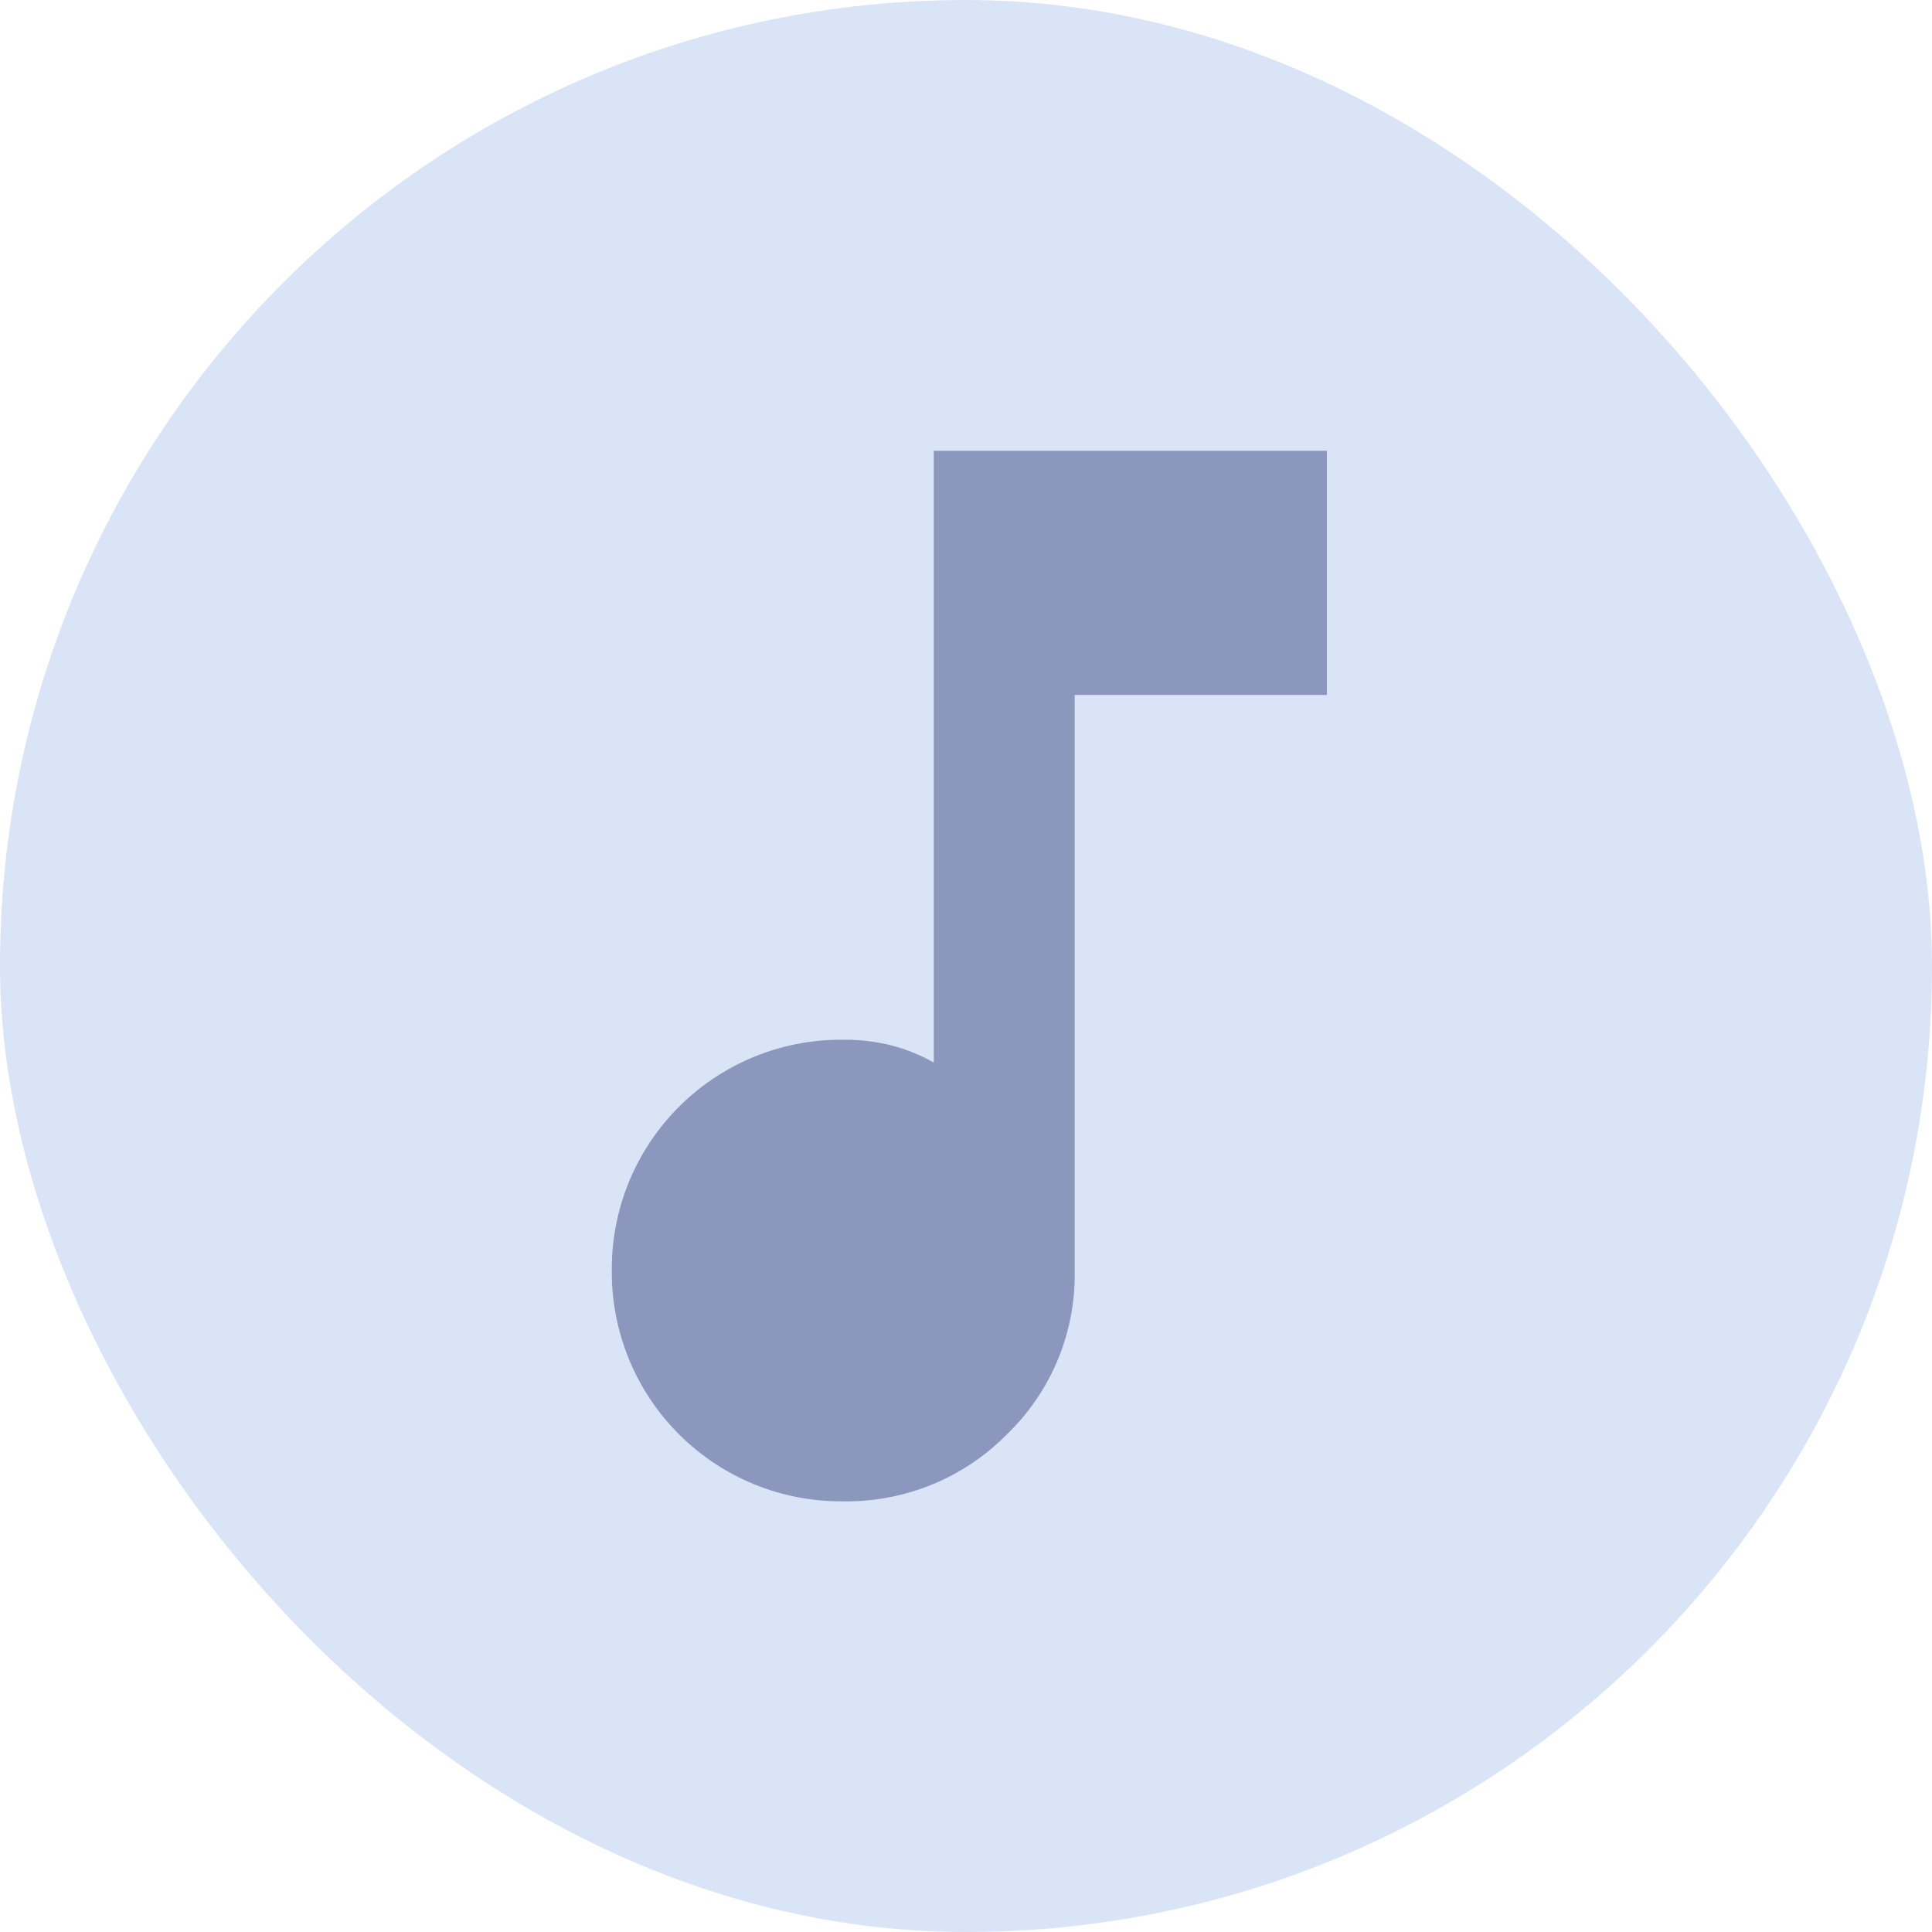
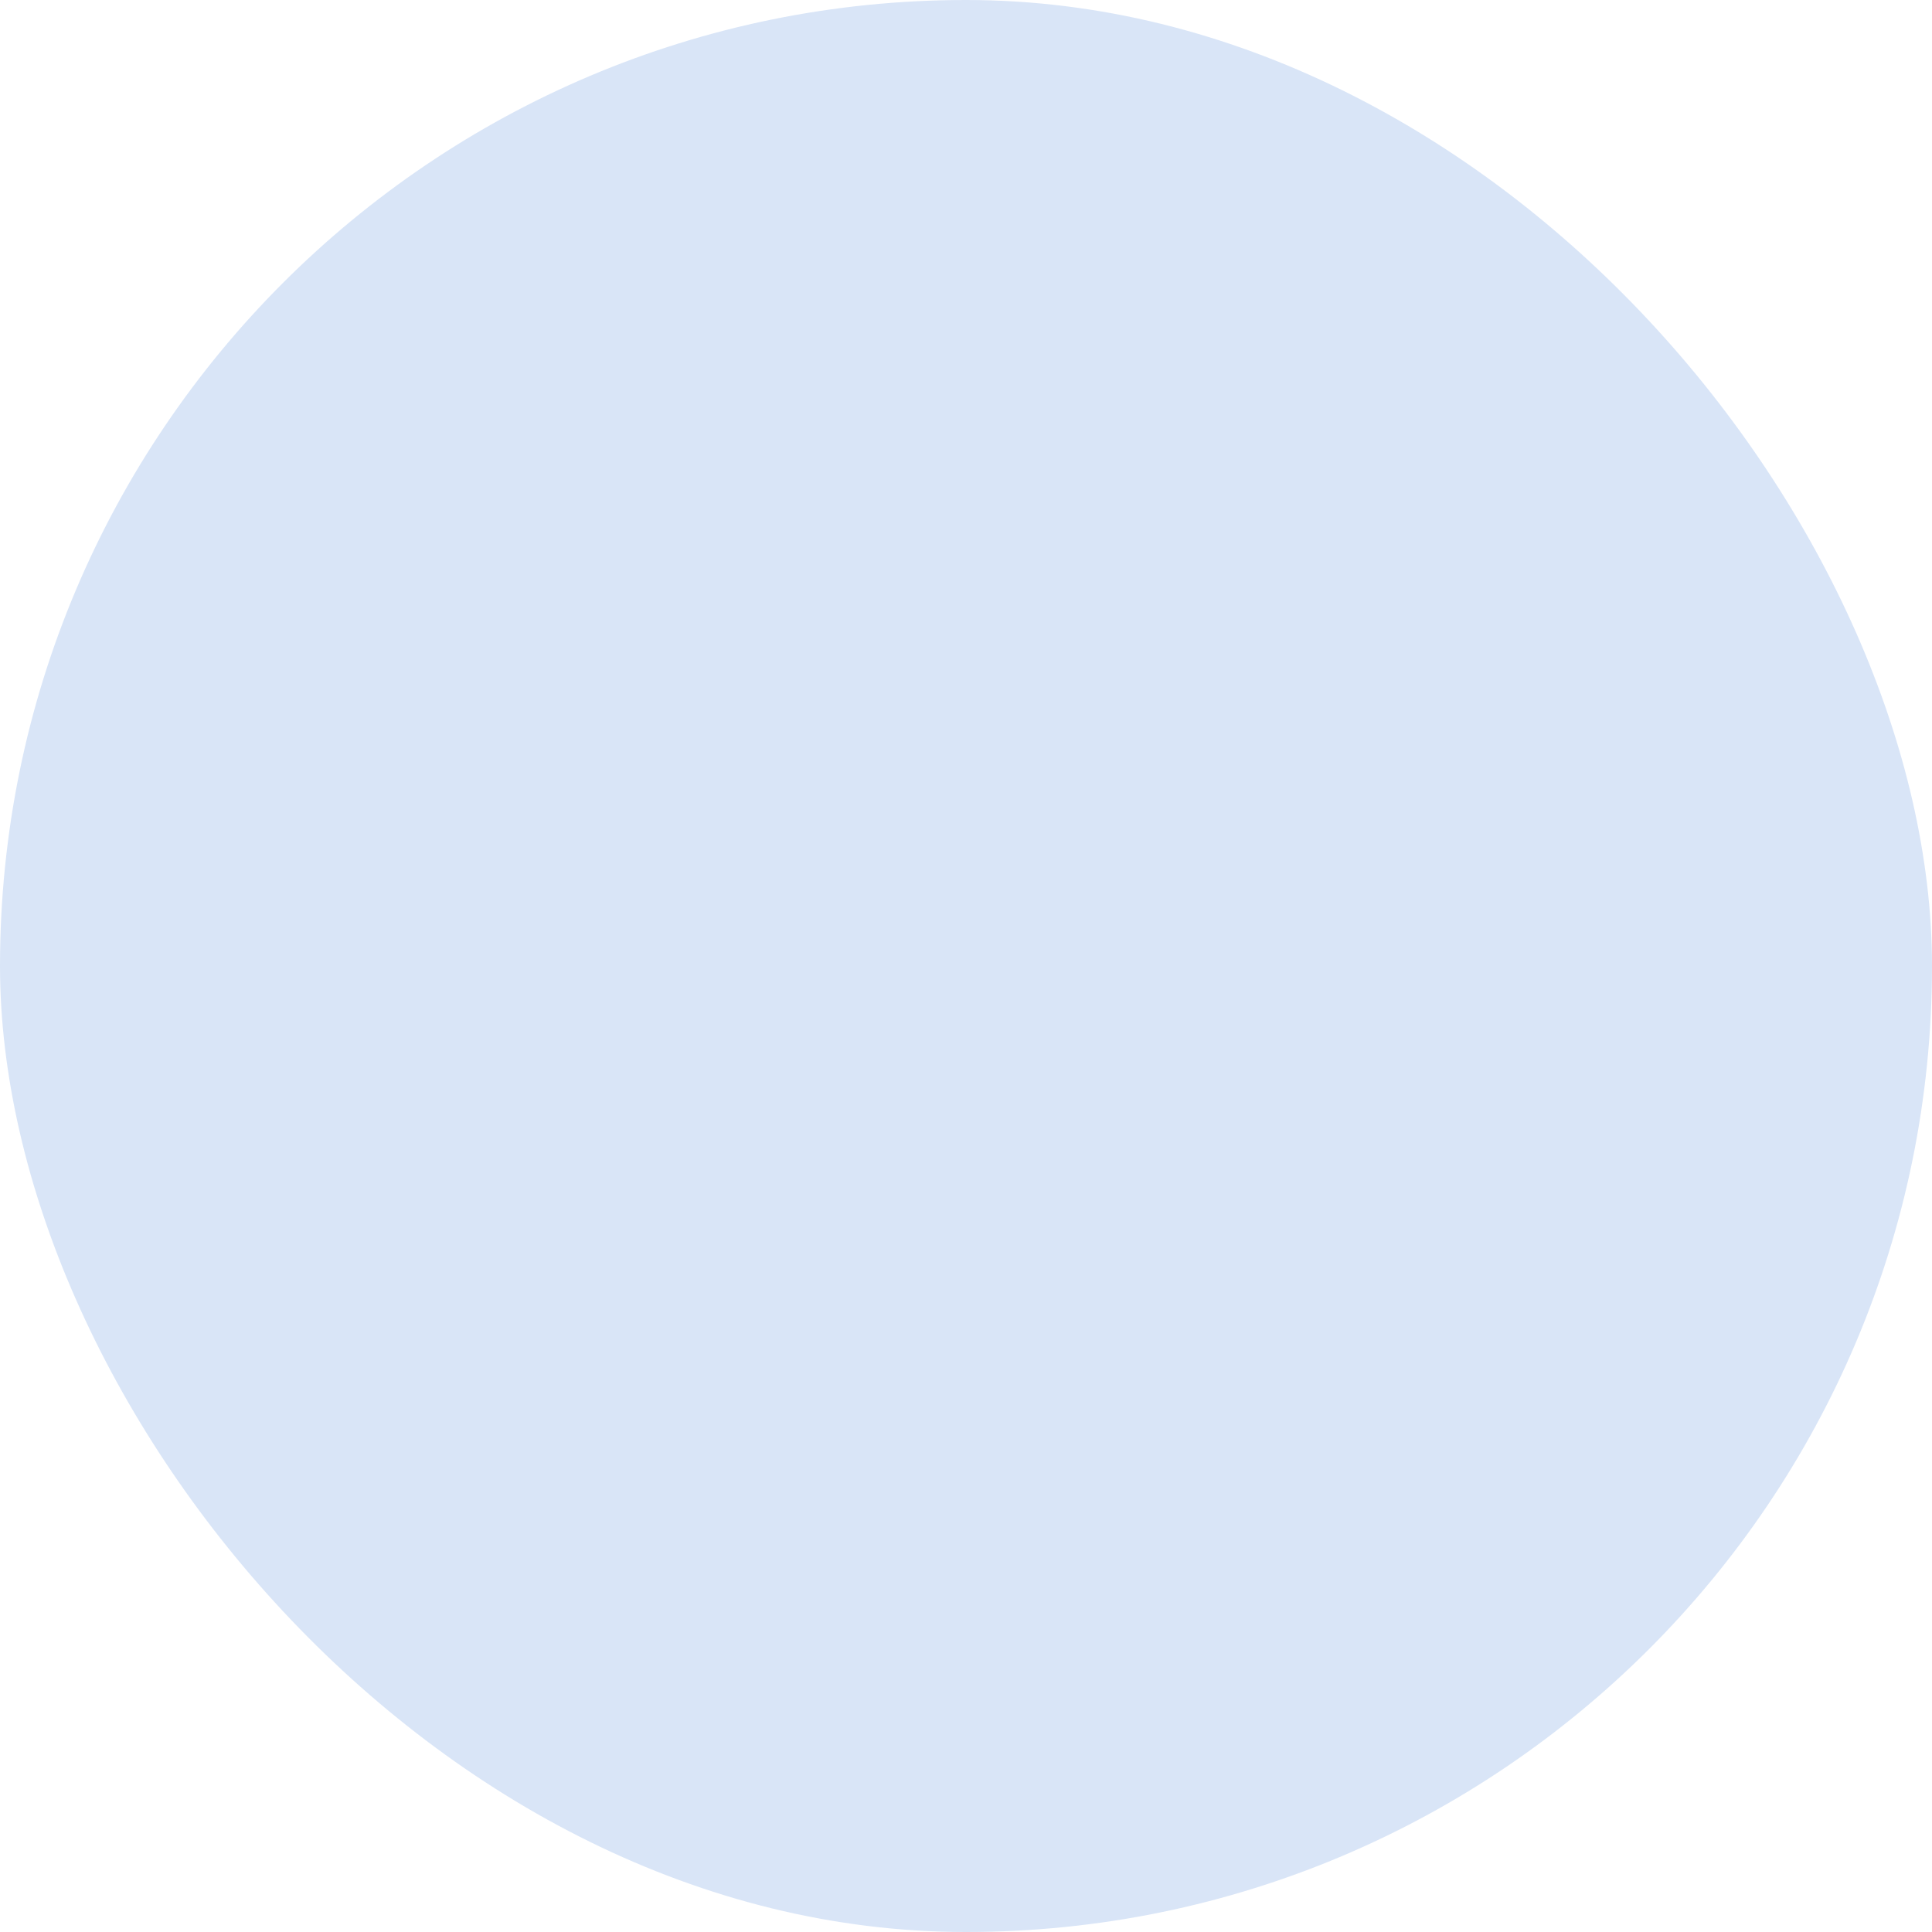
<svg xmlns="http://www.w3.org/2000/svg" width="40" height="40" viewBox="0 0 40 40">
  <g id="グループ_60269" data-name="グループ 60269" transform="translate(-410 -1790)">
    <rect id="長方形_2649" data-name="長方形 2649" width="40" height="40" rx="20" transform="translate(410 1790)" fill="#d9e5f7" />
-     <path id="music_note_FILL1_wght700_GRAD0_opsz40" d="M13.694,25.417a4.743,4.743,0,0,1-4.777-4.778,4.743,4.743,0,0,1,4.777-4.778,3.96,3.96,0,0,1,1.042.125,3.606,3.606,0,0,1,.847.347V3.667h8.139V8.722H18.5V20.639a4.587,4.587,0,0,1-1.4,3.389A4.658,4.658,0,0,1,13.694,25.417Z" transform="translate(413.75 1795.666)" fill="#8b97bc" />
  </g>
</svg>